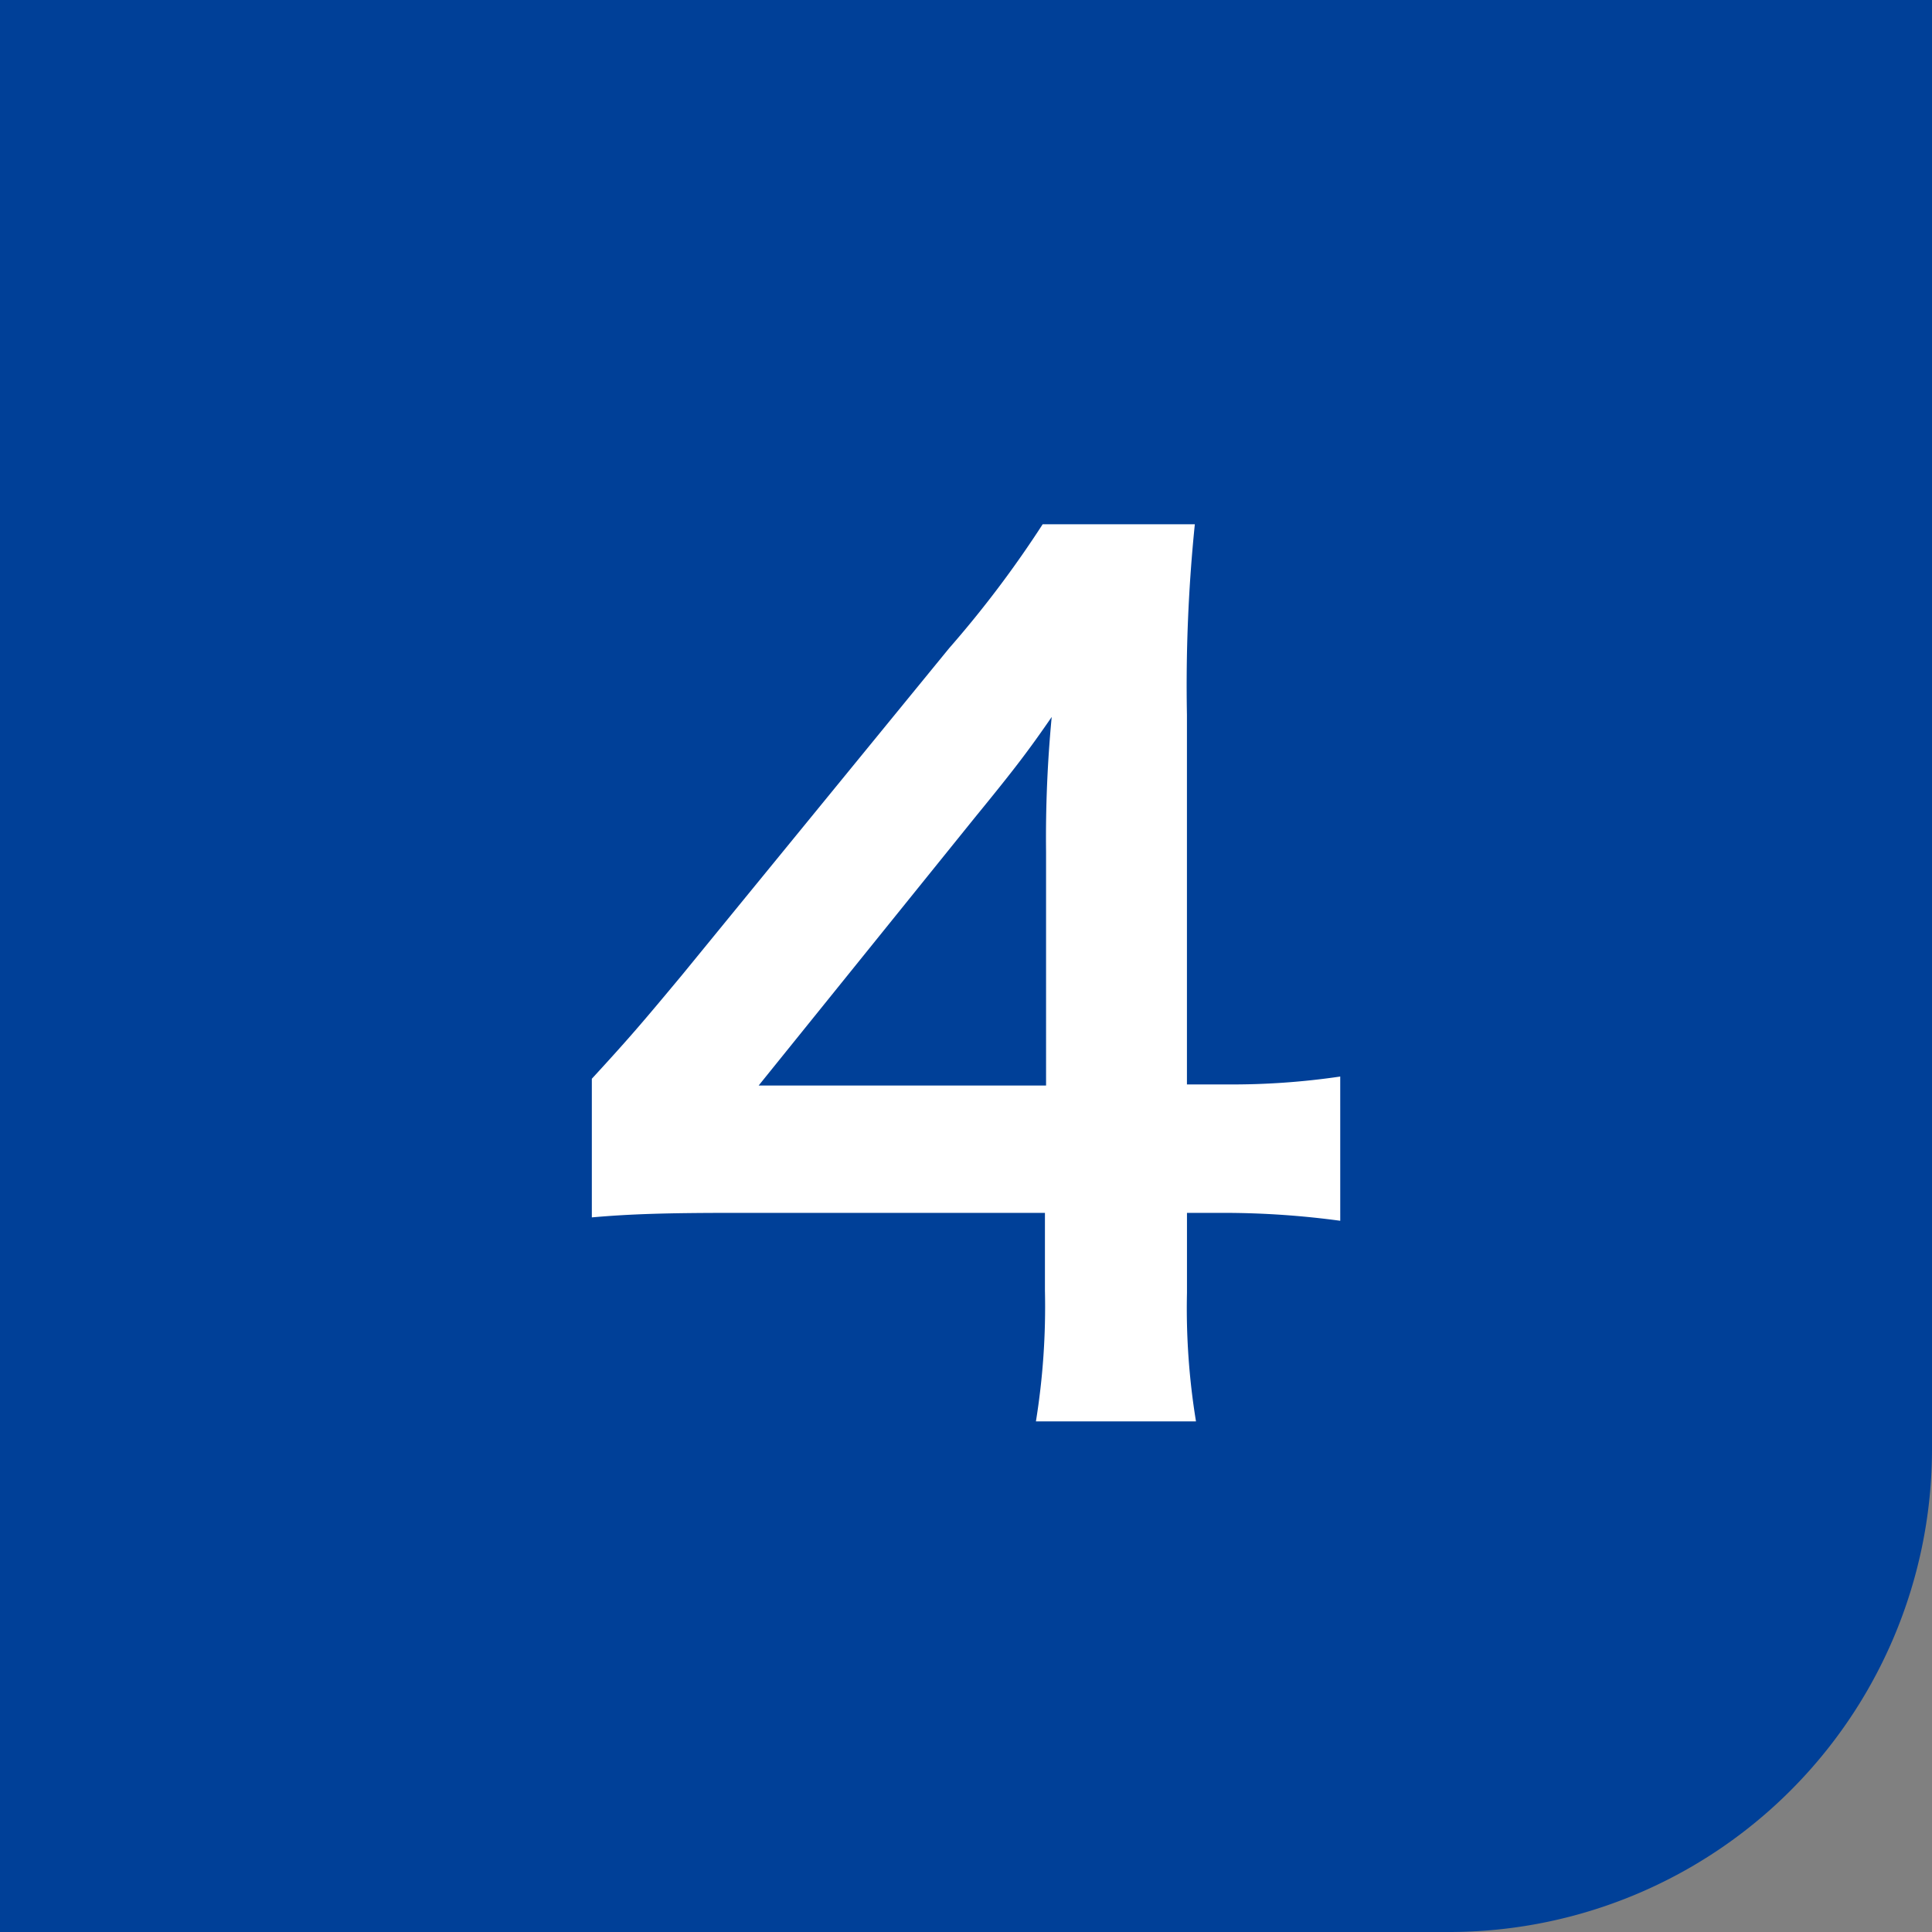
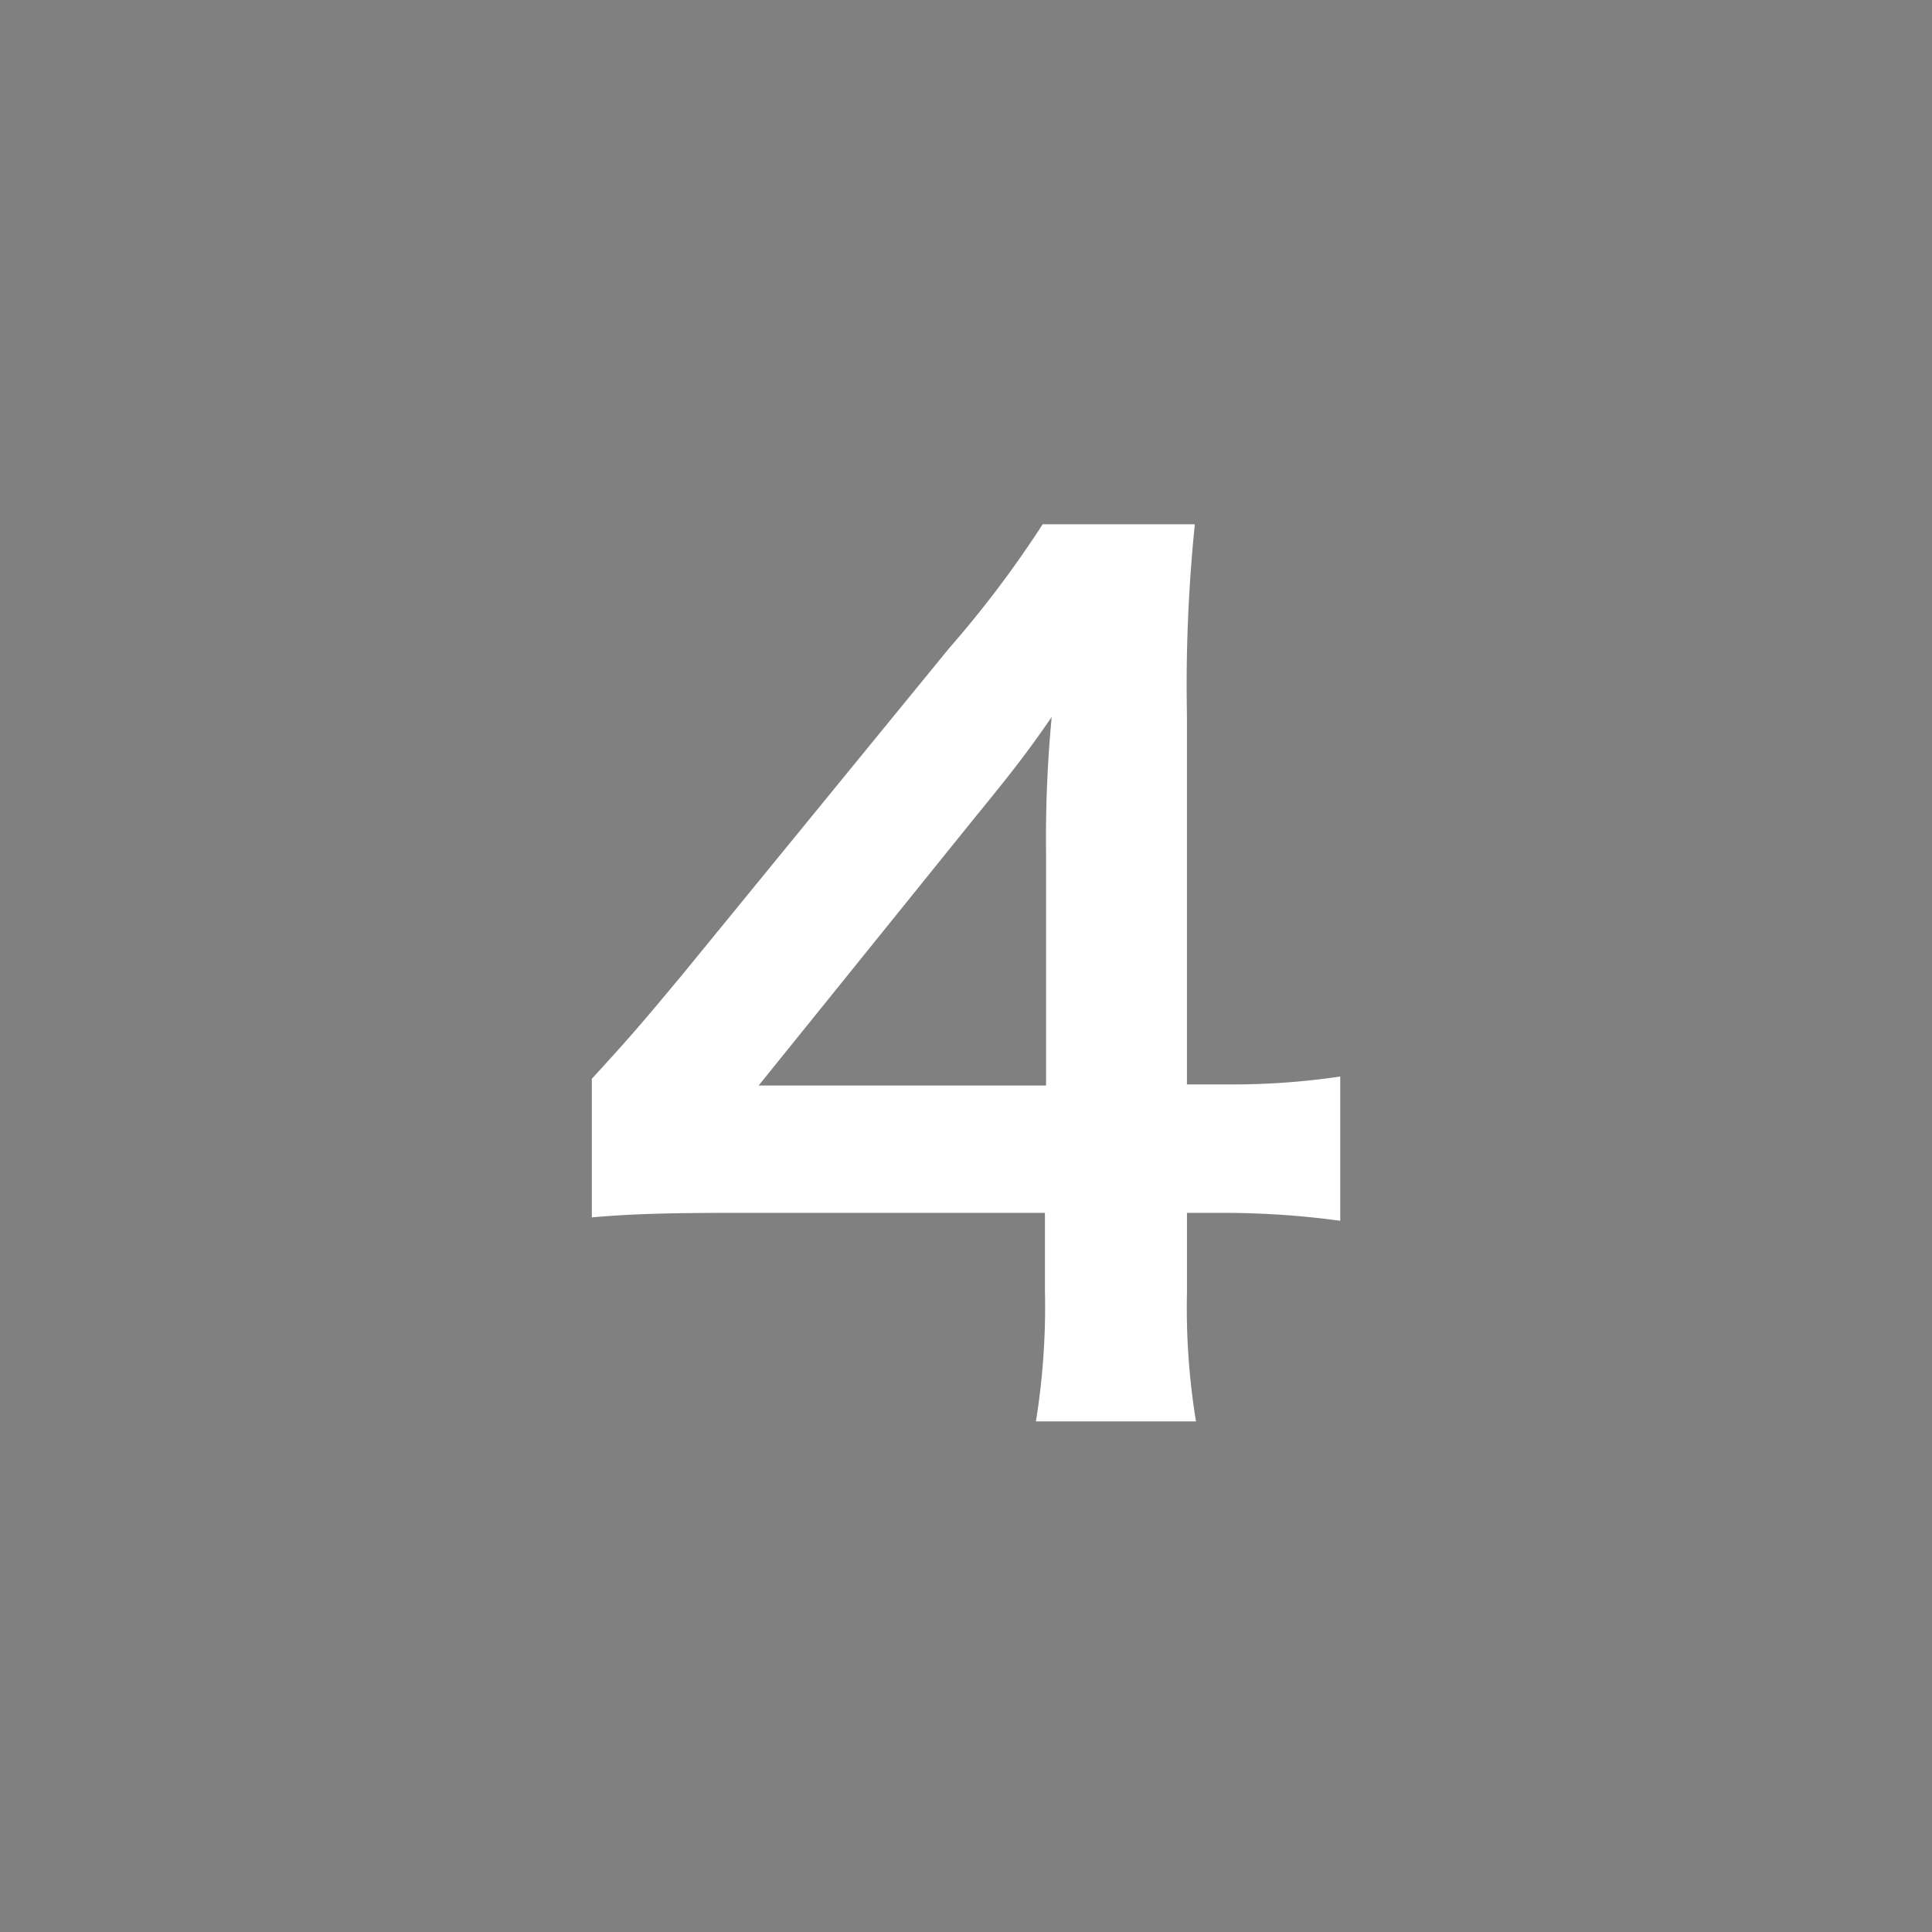
<svg xmlns="http://www.w3.org/2000/svg" width="120" height="120" viewBox="0 0 120 120">
  <rect x="0" y="0" width="120" height="120" fill="#808080" stroke="none" />
  <g transform="translate(-33 -6289.169)">
-     <path d="M0,0H120a0,0,0,0,1,0,0V90a30,30,0,0,1-30,30H0a0,0,0,0,1,0,0V0A0,0,0,0,1,0,0Z" transform="translate(33 6289.169)" fill="#004098" />
    <path d="M116.245,6897.4a53.981,53.981,0,0,0-7-.49h-2.52v4.971a43.494,43.494,0,0,0,.56,7.98H97.343a44.654,44.654,0,0,0,.56-8.121v-4.83H78.511c-4.13,0-6.37.07-8.751.28v-8.611c2.381-2.59,3.151-3.5,5.6-6.44l16.592-20.3a66.616,66.616,0,0,0,5.81-7.7h9.451a98.538,98.538,0,0,0-.49,11.831v22.962h2.45a46.077,46.077,0,0,0,7.071-.49Zm-18.272-22.892a79.264,79.264,0,0,1,.35-8.4c-1.4,2.031-2.24,3.151-4.76,6.232L80.121,6889H97.973Z" transform="translate(0 -532.407)" fill="#fff" />
  </g>
</svg>